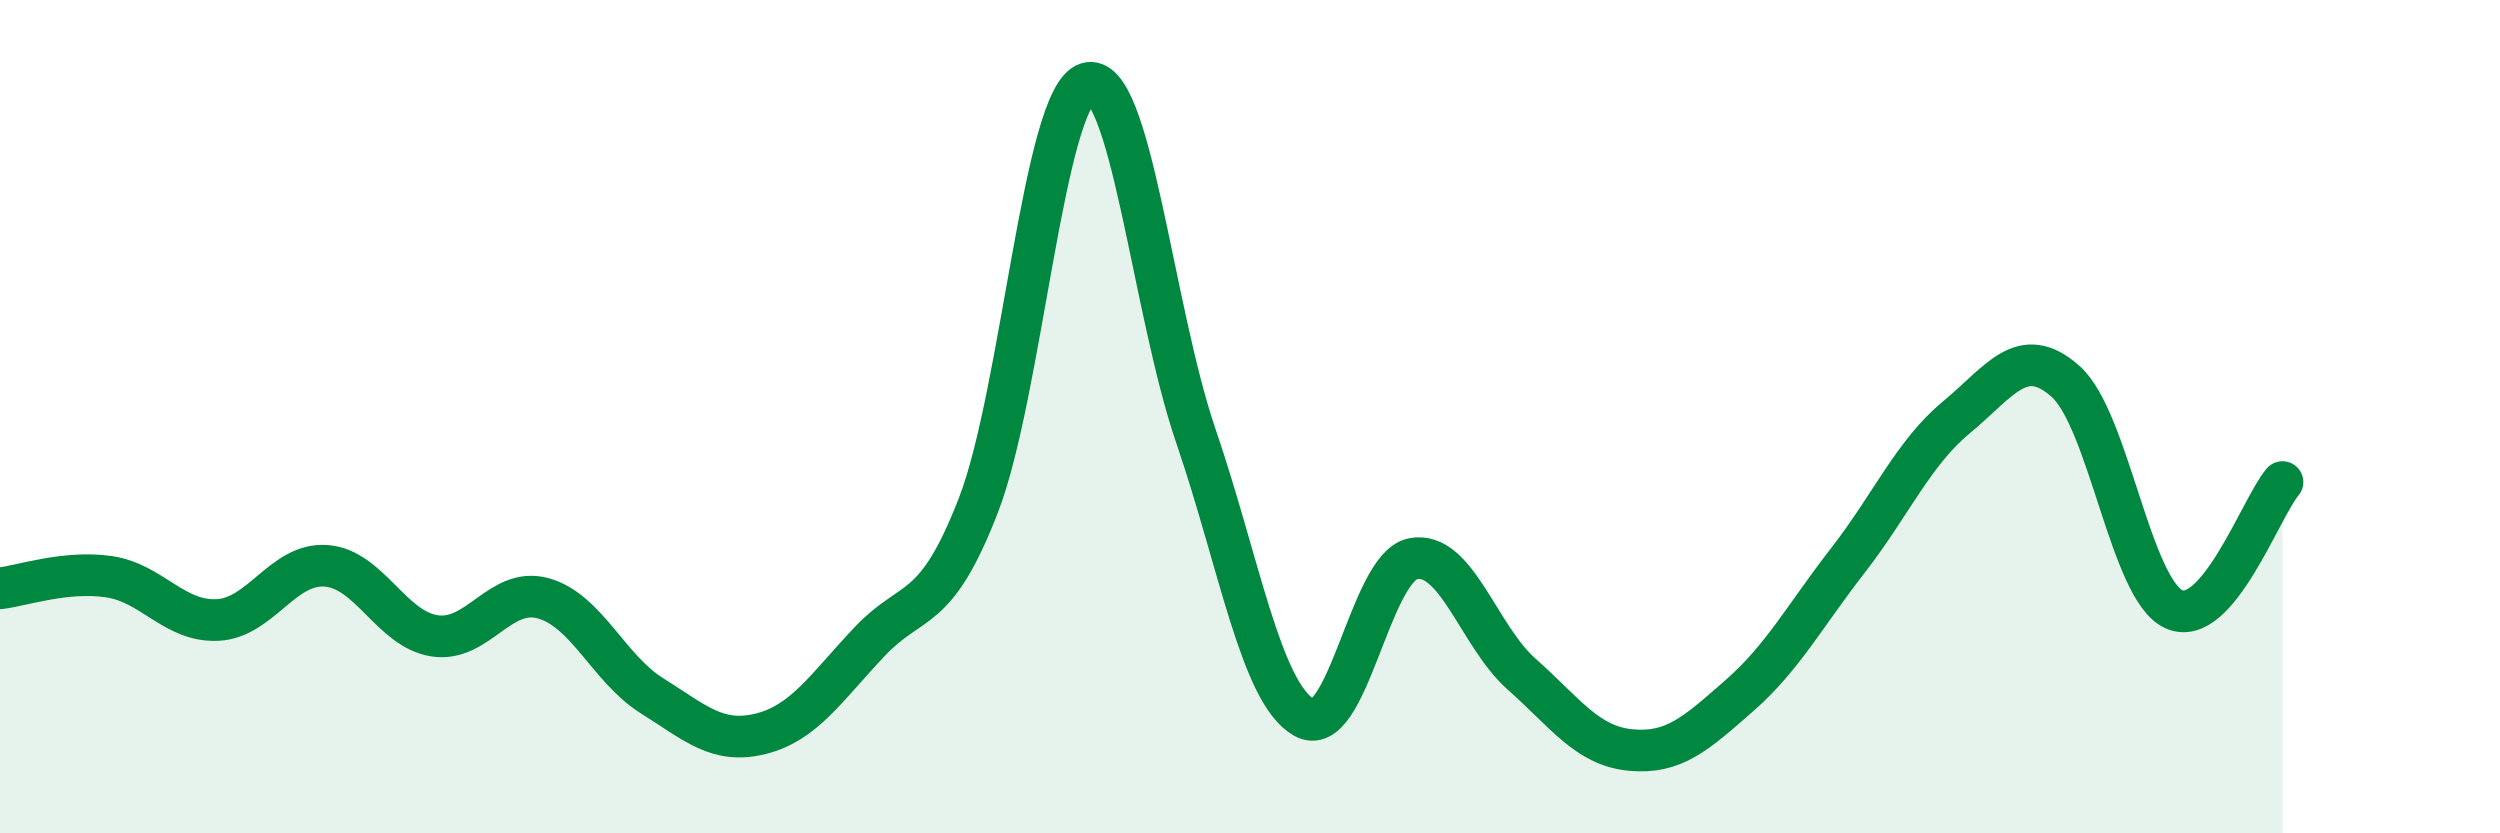
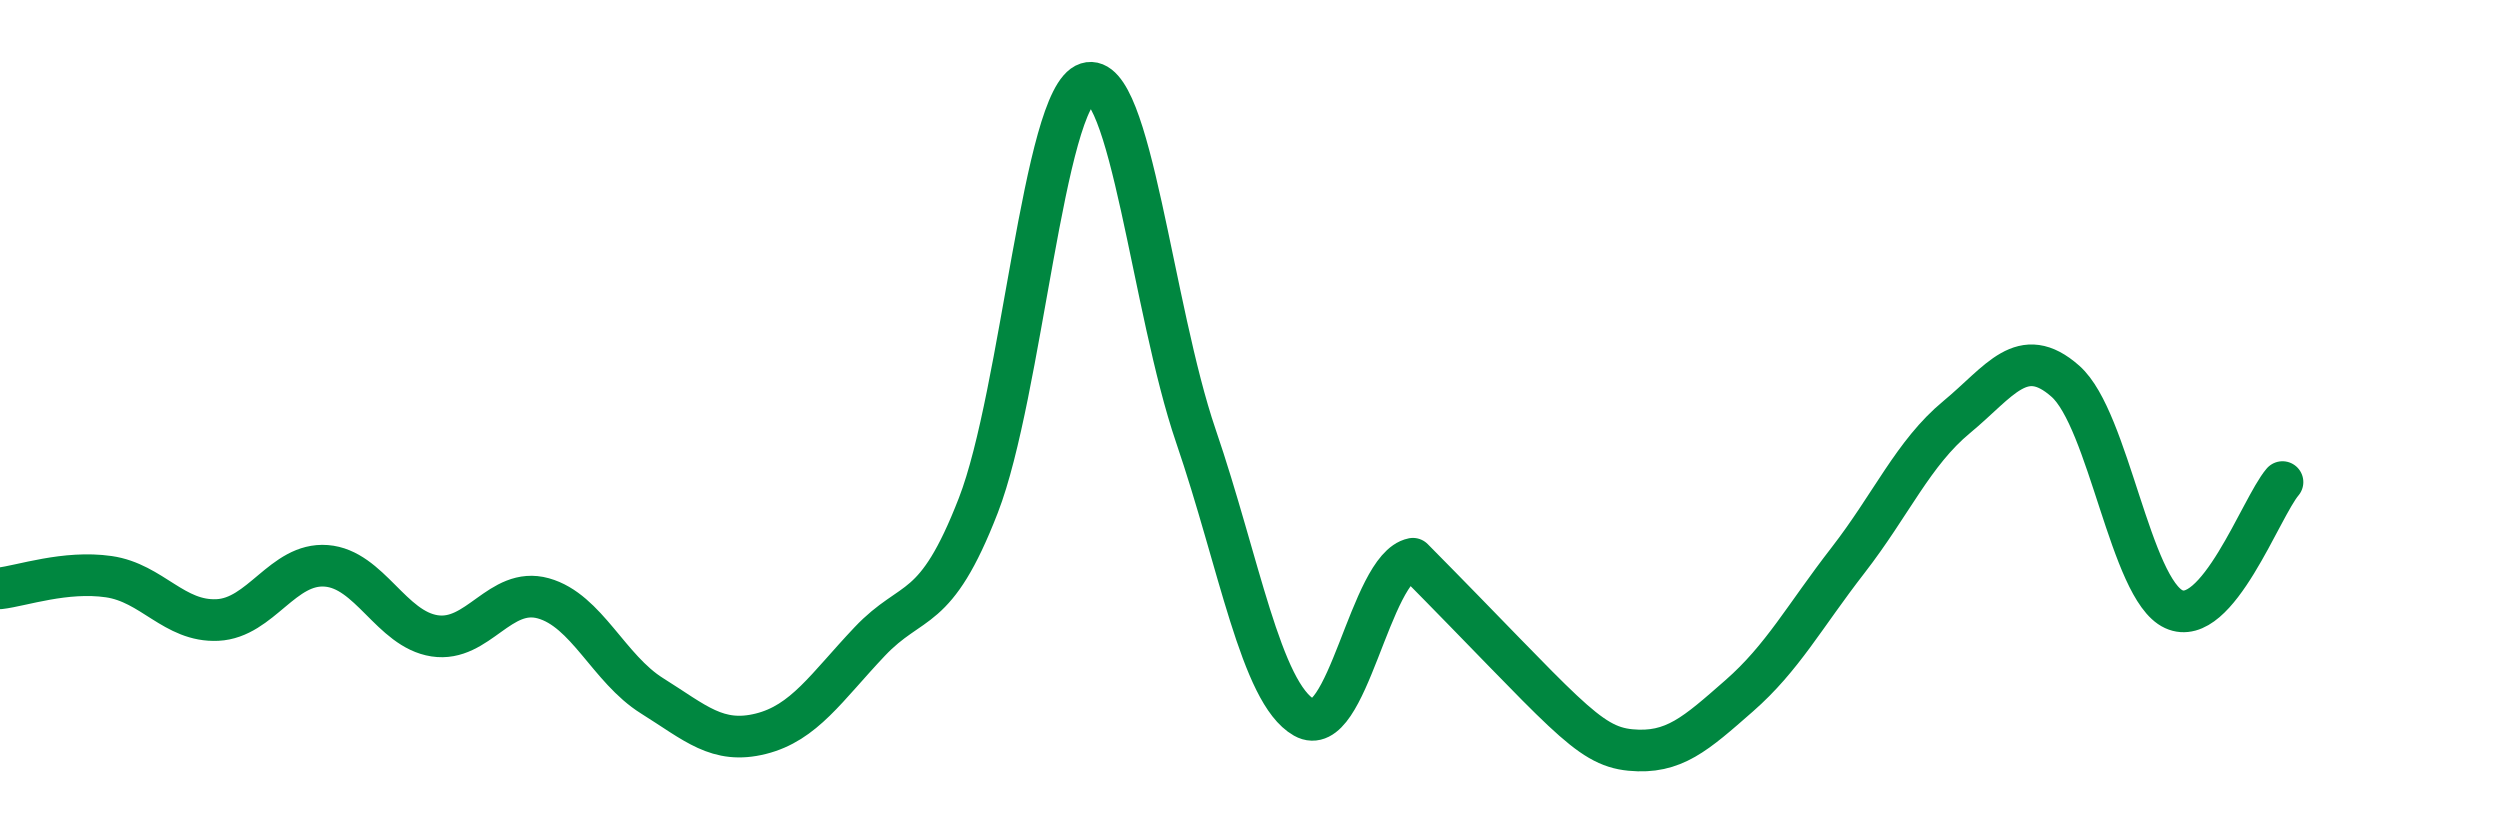
<svg xmlns="http://www.w3.org/2000/svg" width="60" height="20" viewBox="0 0 60 20">
-   <path d="M 0,14.12 C 0.52,14.06 1.57,13.69 2.61,13.84 C 3.65,13.99 4.18,14.93 5.22,14.88 C 6.26,14.83 6.79,13.5 7.83,13.58 C 8.87,13.66 9.39,15.1 10.43,15.26 C 11.47,15.42 12,14.07 13.04,14.36 C 14.08,14.65 14.61,16.05 15.65,16.7 C 16.69,17.35 17.22,17.87 18.26,17.61 C 19.3,17.35 19.83,16.5 20.87,15.4 C 21.91,14.3 22.44,14.81 23.48,12.13 C 24.52,9.45 25.05,2.33 26.09,2 C 27.13,1.67 27.66,7.42 28.7,10.46 C 29.74,13.5 30.26,16.63 31.3,17.22 C 32.34,17.81 32.87,13.62 33.91,13.41 C 34.95,13.2 35.48,15.26 36.52,16.18 C 37.56,17.1 38.09,17.9 39.13,18 C 40.17,18.1 40.7,17.61 41.74,16.7 C 42.78,15.79 43.31,14.79 44.35,13.45 C 45.39,12.11 45.92,10.87 46.96,10.01 C 48,9.15 48.53,8.23 49.57,9.15 C 50.61,10.07 51.13,14.14 52.17,14.62 C 53.21,15.1 54.26,12.18 54.78,11.57L54.78 20L0 20Z" fill="#008740" opacity="0.1" stroke-linecap="round" stroke-linejoin="round" />
-   <path d="M 0,14.12 C 0.52,14.06 1.57,13.69 2.61,13.84 C 3.65,13.99 4.18,14.93 5.22,14.88 C 6.26,14.83 6.79,13.5 7.83,13.58 C 8.87,13.66 9.39,15.1 10.43,15.26 C 11.47,15.42 12,14.07 13.04,14.36 C 14.08,14.65 14.61,16.05 15.65,16.7 C 16.69,17.35 17.22,17.87 18.26,17.61 C 19.3,17.35 19.83,16.5 20.87,15.4 C 21.91,14.3 22.44,14.81 23.48,12.13 C 24.52,9.45 25.05,2.33 26.09,2 C 27.13,1.67 27.66,7.42 28.7,10.46 C 29.74,13.5 30.26,16.63 31.3,17.22 C 32.34,17.81 32.87,13.62 33.91,13.41 C 34.95,13.2 35.48,15.26 36.52,16.18 C 37.56,17.1 38.09,17.9 39.13,18 C 40.17,18.1 40.7,17.61 41.74,16.7 C 42.78,15.79 43.31,14.79 44.35,13.45 C 45.39,12.11 45.92,10.87 46.96,10.01 C 48,9.15 48.53,8.23 49.57,9.15 C 50.61,10.07 51.13,14.14 52.17,14.62 C 53.21,15.1 54.26,12.18 54.78,11.57" stroke="#008740" stroke-width="1" fill="none" stroke-linecap="round" stroke-linejoin="round" />
+   <path d="M 0,14.12 C 0.52,14.06 1.57,13.69 2.61,13.84 C 3.65,13.99 4.18,14.93 5.22,14.88 C 6.26,14.83 6.79,13.5 7.83,13.58 C 8.87,13.66 9.39,15.1 10.43,15.26 C 11.47,15.42 12,14.07 13.04,14.36 C 14.08,14.65 14.61,16.05 15.65,16.7 C 16.69,17.35 17.22,17.87 18.26,17.61 C 19.3,17.35 19.83,16.5 20.87,15.4 C 21.91,14.3 22.44,14.81 23.48,12.13 C 24.52,9.45 25.05,2.33 26.09,2 C 27.13,1.67 27.66,7.42 28.7,10.46 C 29.74,13.5 30.26,16.63 31.3,17.22 C 32.34,17.81 32.87,13.62 33.91,13.41 C 37.56,17.1 38.09,17.9 39.13,18 C 40.17,18.1 40.7,17.61 41.74,16.7 C 42.78,15.79 43.31,14.79 44.35,13.45 C 45.39,12.11 45.92,10.87 46.96,10.01 C 48,9.15 48.53,8.23 49.57,9.15 C 50.61,10.07 51.13,14.14 52.17,14.62 C 53.21,15.1 54.26,12.18 54.78,11.57" stroke="#008740" stroke-width="1" fill="none" stroke-linecap="round" stroke-linejoin="round" />
</svg>